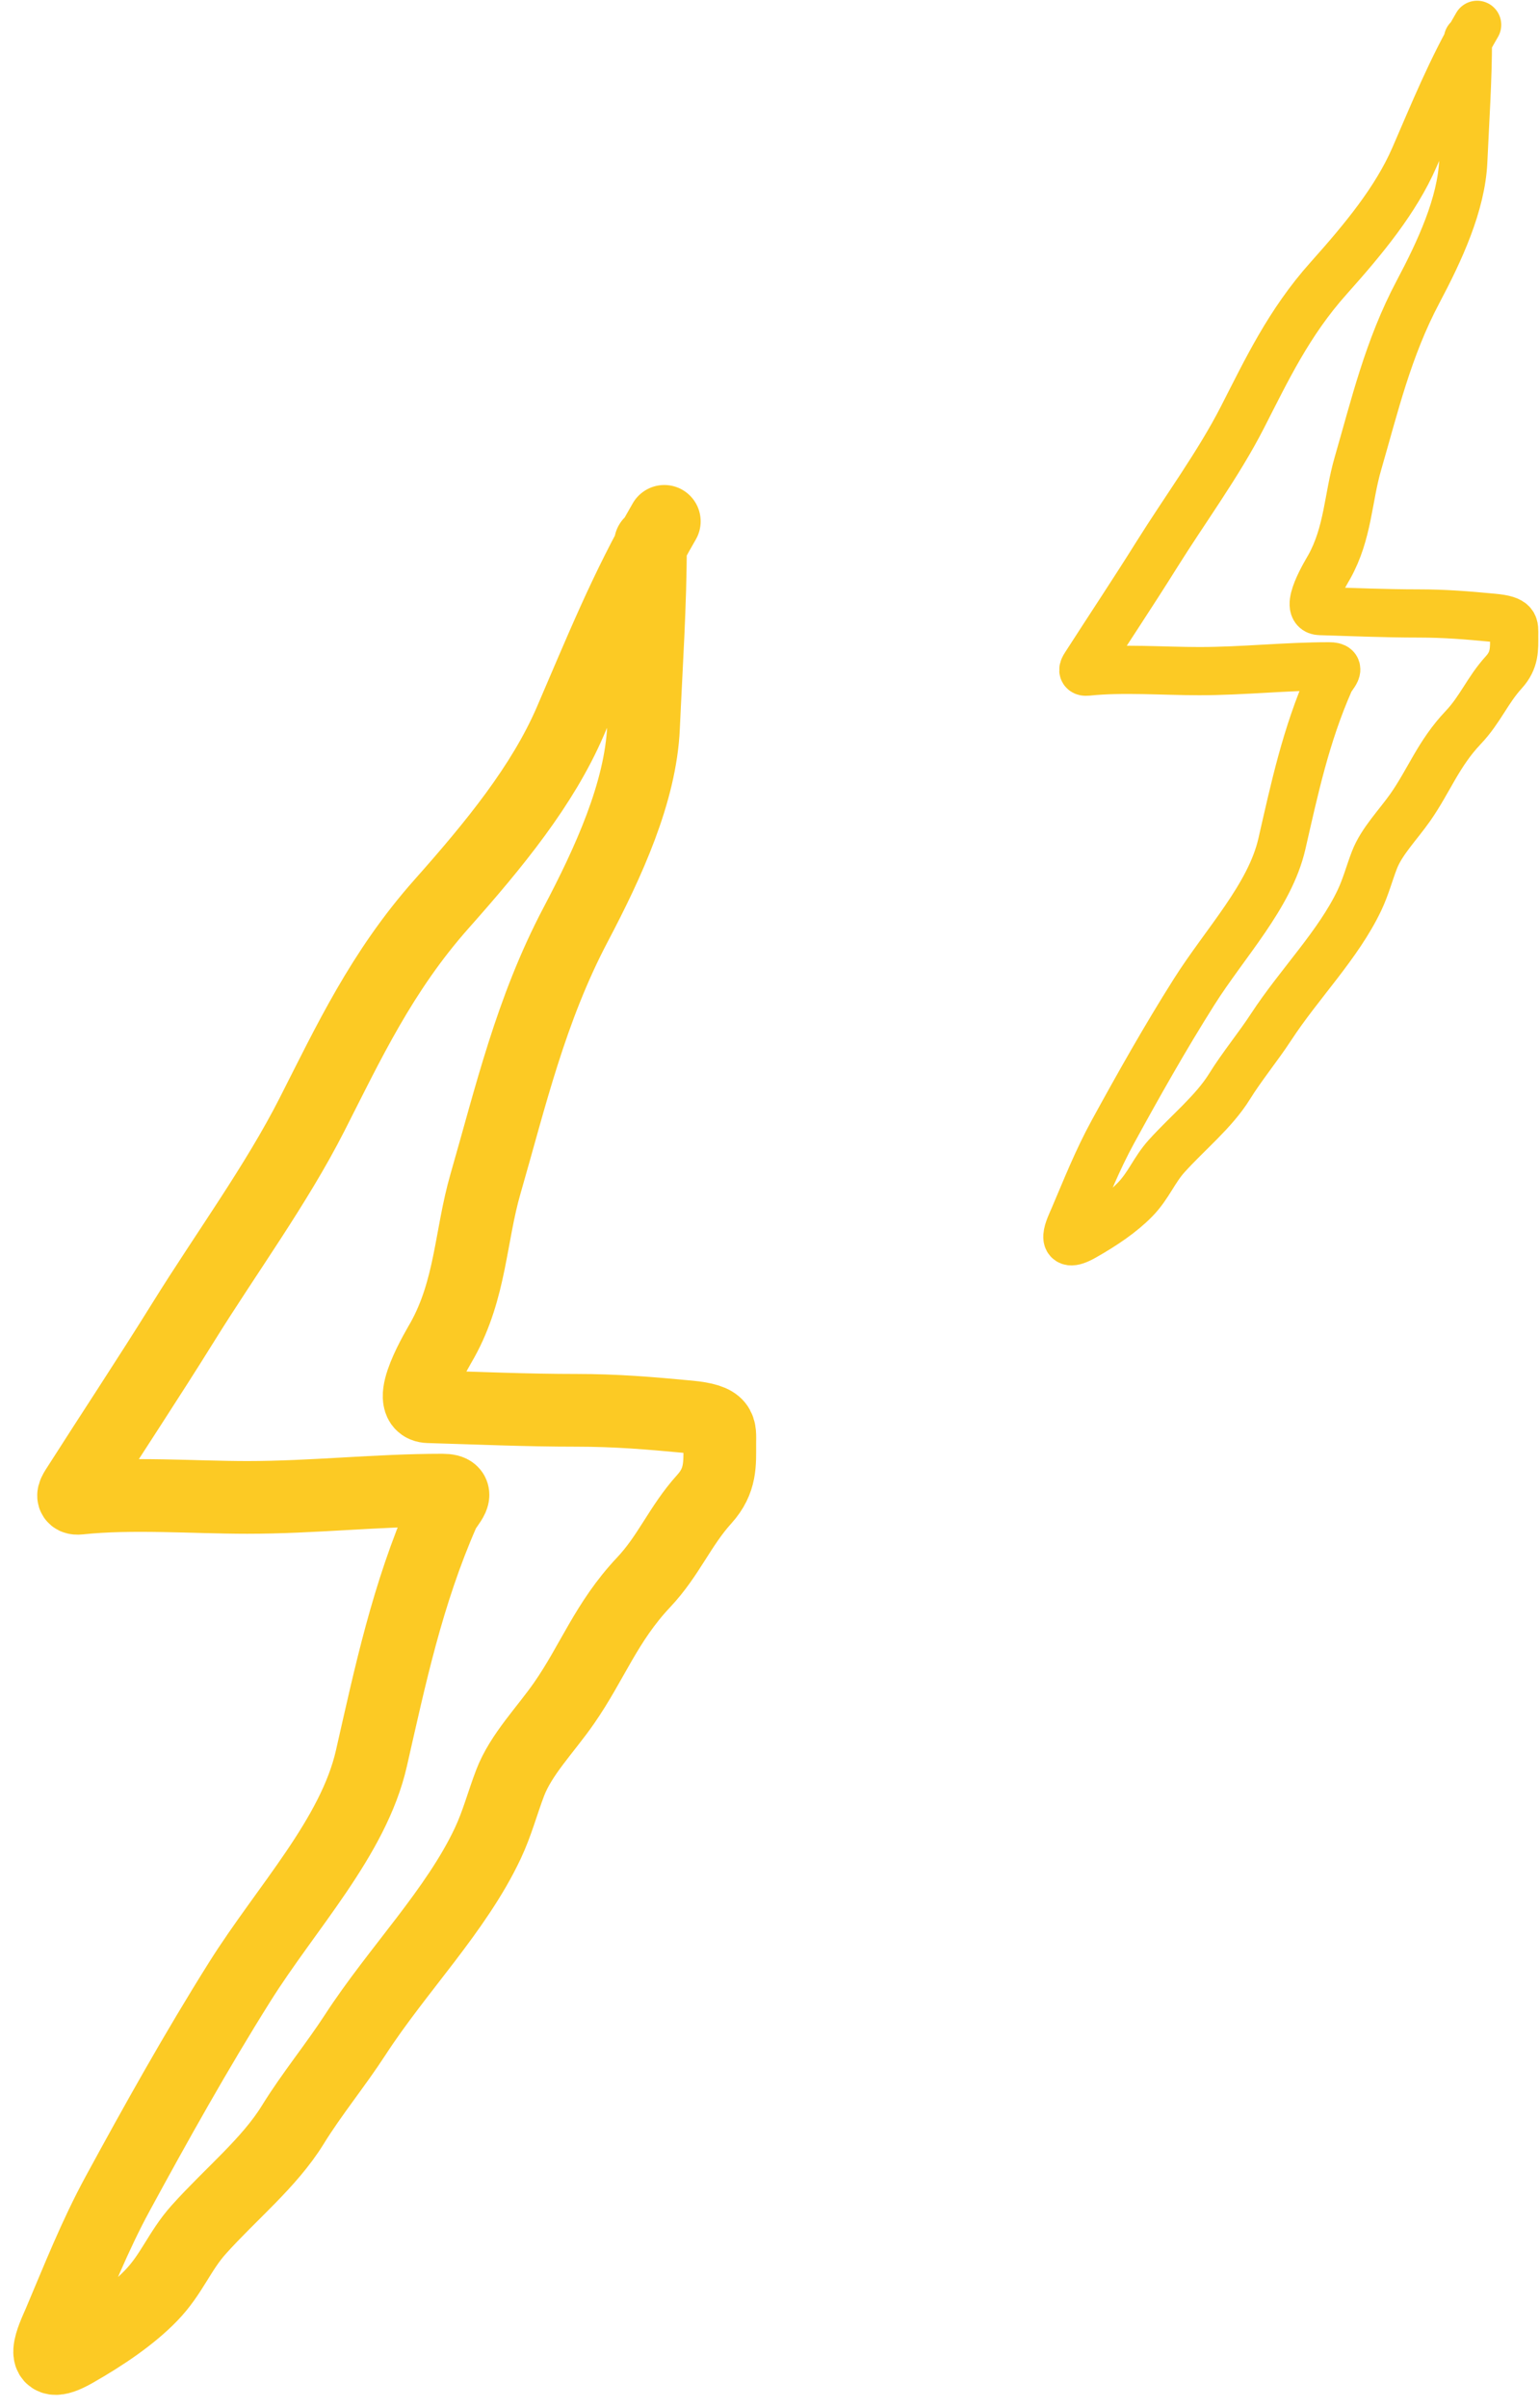
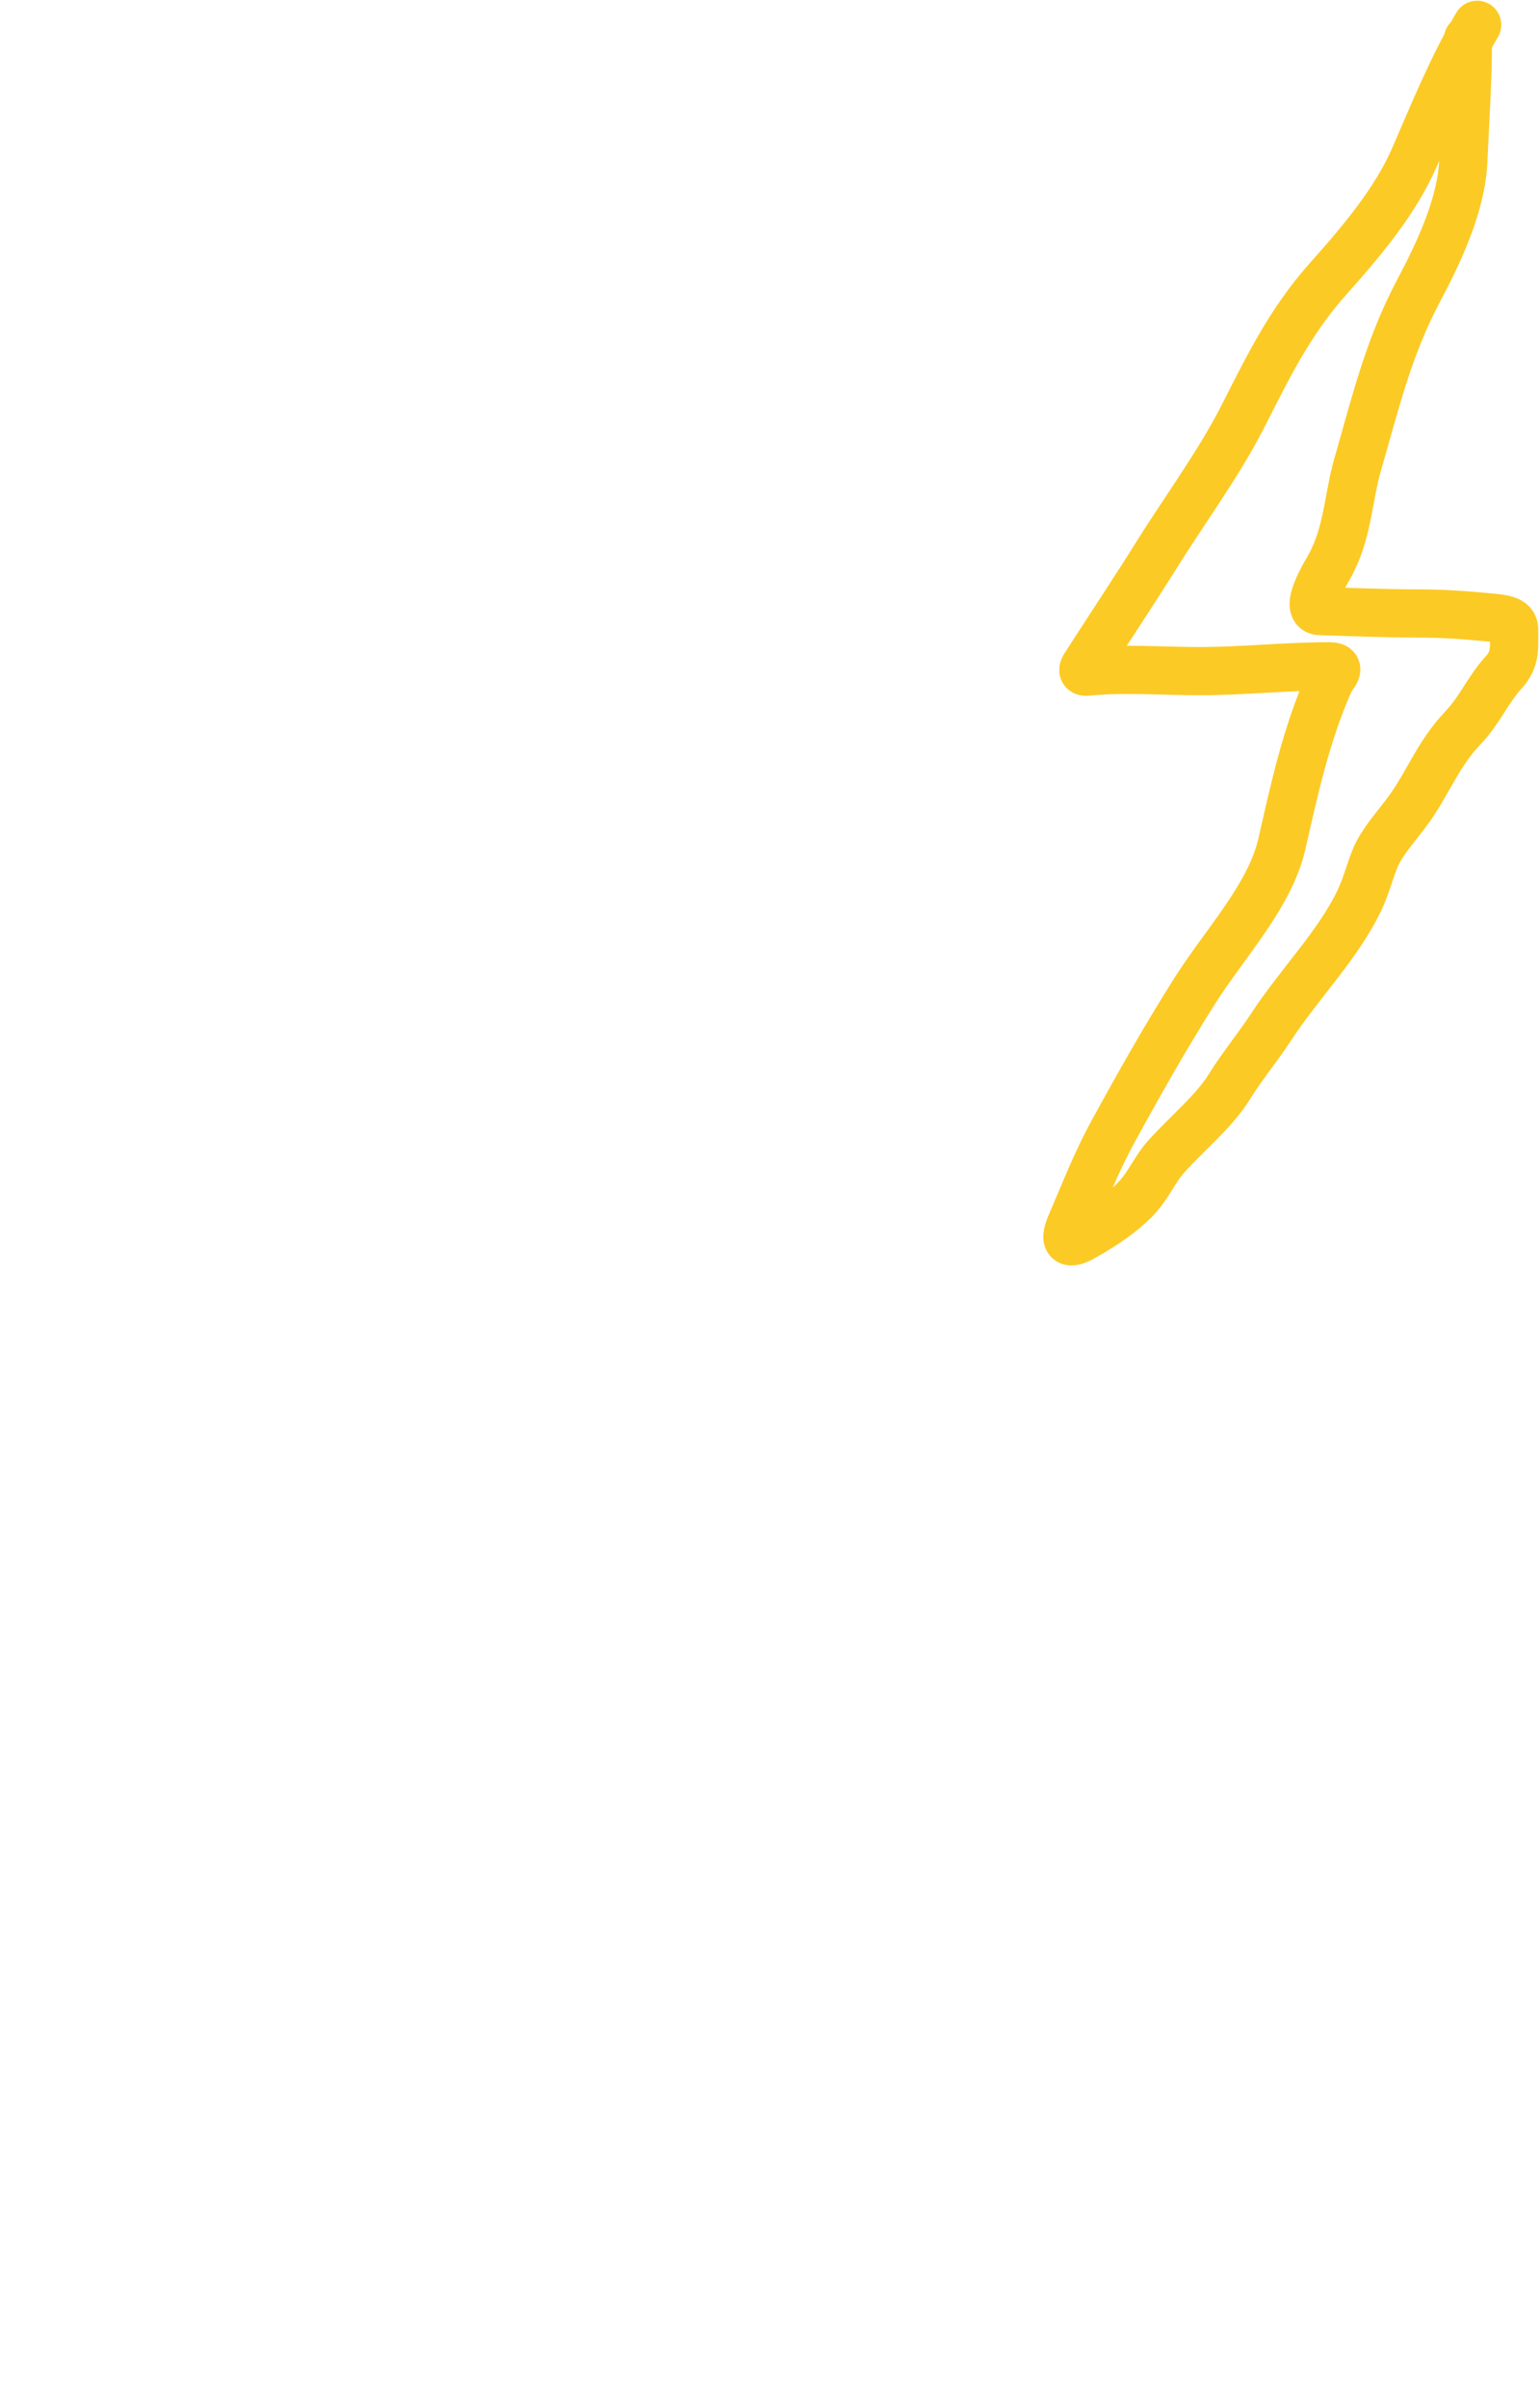
<svg xmlns="http://www.w3.org/2000/svg" width="62" height="97" fill="none">
-   <path stroke="#FCCA24" stroke-linecap="round" stroke-width="2.929" d="M26.762 21c-1.543 2.66-2.617 5.345-3.788 8.055-1.12 2.593-3.055 4.956-5.185 7.356-2.414 2.719-3.75 5.593-5.217 8.477-1.44 2.832-3.455 5.577-5.185 8.363-1.398 2.25-2.892 4.504-4.316 6.739-.115.181-.21.393.124.357 2.103-.226 4.623-.032 6.77-.032 2.655 0 5.194-.293 7.855-.293.857 0 .192.541.03.91-1.442 3.29-2.125 6.54-2.887 9.89-.723 3.18-3.419 6-5.31 9.012-1.753 2.793-3.367 5.68-4.905 8.51-.941 1.73-1.62 3.471-2.36 5.212-.225.53-1.013 2.084.621 1.153 1.185-.675 2.281-1.423 3.074-2.241.836-.862 1.145-1.793 1.925-2.663 1.294-1.443 2.842-2.686 3.788-4.222.753-1.223 1.725-2.405 2.515-3.622 1.705-2.626 4.065-5.005 5.34-7.713.381-.808.59-1.623.901-2.436.437-1.143 1.42-2.13 2.174-3.215 1.134-1.631 1.7-3.265 3.198-4.856 1.03-1.094 1.456-2.256 2.453-3.361.674-.748.62-1.424.62-2.225 0-.637.112-.958-1.272-1.088-1.556-.147-2.918-.26-4.502-.26-2.013 0-3.967-.088-5.962-.146-1.05-.03.412-2.414.559-2.68 1.149-2.069 1.131-4.196 1.739-6.3 1.01-3.5 1.82-7.002 3.633-10.442 1.318-2.503 2.616-5.328 2.732-7.94.109-2.451.28-4.945.28-7.422" />
  <path stroke="#FCCA24" stroke-linecap="round" stroke-width="1.942" d="M59.508 1c-1.029 1.76-1.745 3.54-2.525 5.333-.747 1.718-2.037 3.283-3.457 4.871-1.61 1.801-2.5 3.704-3.478 5.613-.96 1.876-2.303 3.693-3.457 5.538-.931 1.49-1.928 2.983-2.877 4.463-.077.12-.14.26.083.236 1.402-.15 3.082-.021 4.513-.021 1.77 0 3.463-.194 5.237-.194.57 0 .128.358.02.602-.961 2.179-1.417 4.33-1.925 6.549-.482 2.106-2.28 3.974-3.54 5.968-1.168 1.849-2.245 3.761-3.27 5.634-.627 1.146-1.08 2.299-1.573 3.452-.15.35-.676 1.38.414.763.79-.447 1.52-.942 2.049-1.484.557-.57.763-1.187 1.283-1.763.863-.955 1.895-1.779 2.526-2.796.502-.81 1.15-1.592 1.677-2.398 1.136-1.739 2.71-3.314 3.56-5.107.254-.535.393-1.075.6-1.613.291-.757.946-1.411 1.45-2.13.755-1.08 1.132-2.161 2.131-3.214.687-.725.97-1.494 1.636-2.226.45-.495.414-.943.414-1.473 0-.422.074-.635-.85-.72-1.036-.098-1.944-.173-3-.173-1.342 0-2.645-.058-3.975-.097-.7-.02.274-1.598.373-1.774.765-1.37.754-2.779 1.159-4.172.673-2.318 1.214-4.637 2.422-6.914.879-1.657 1.744-3.528 1.821-5.258.073-1.623.187-3.274.187-4.914" />
</svg>